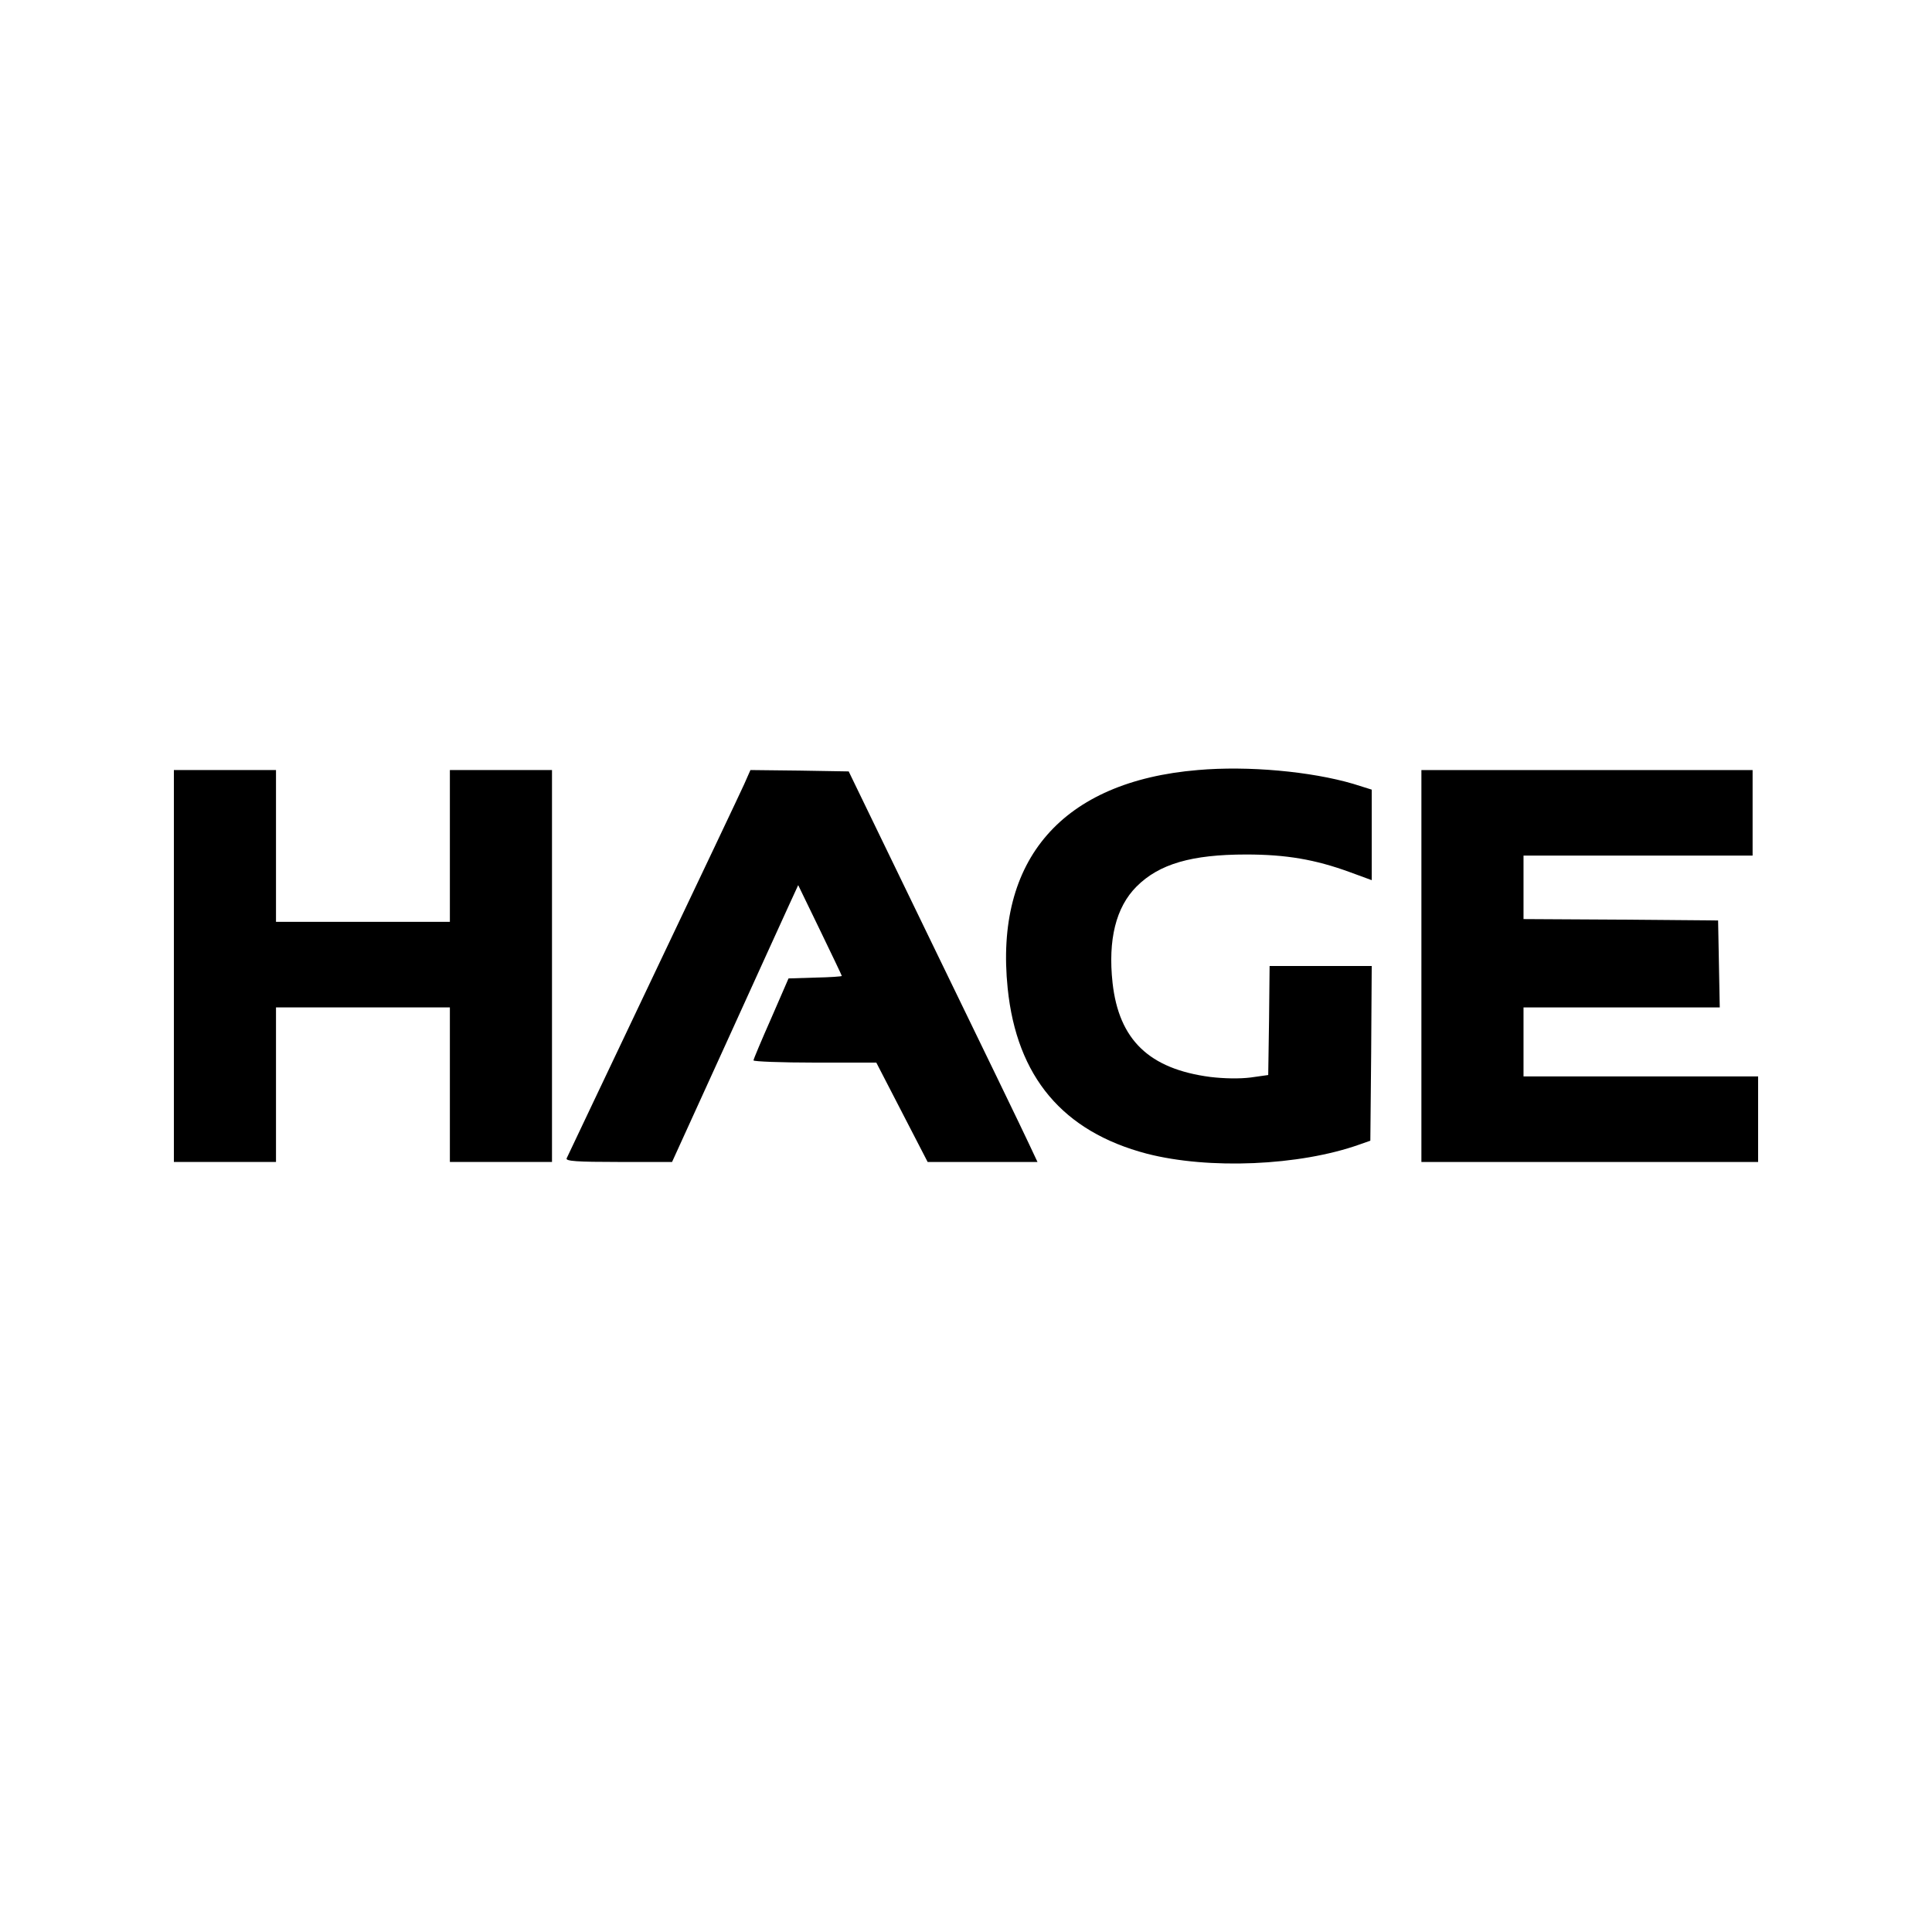
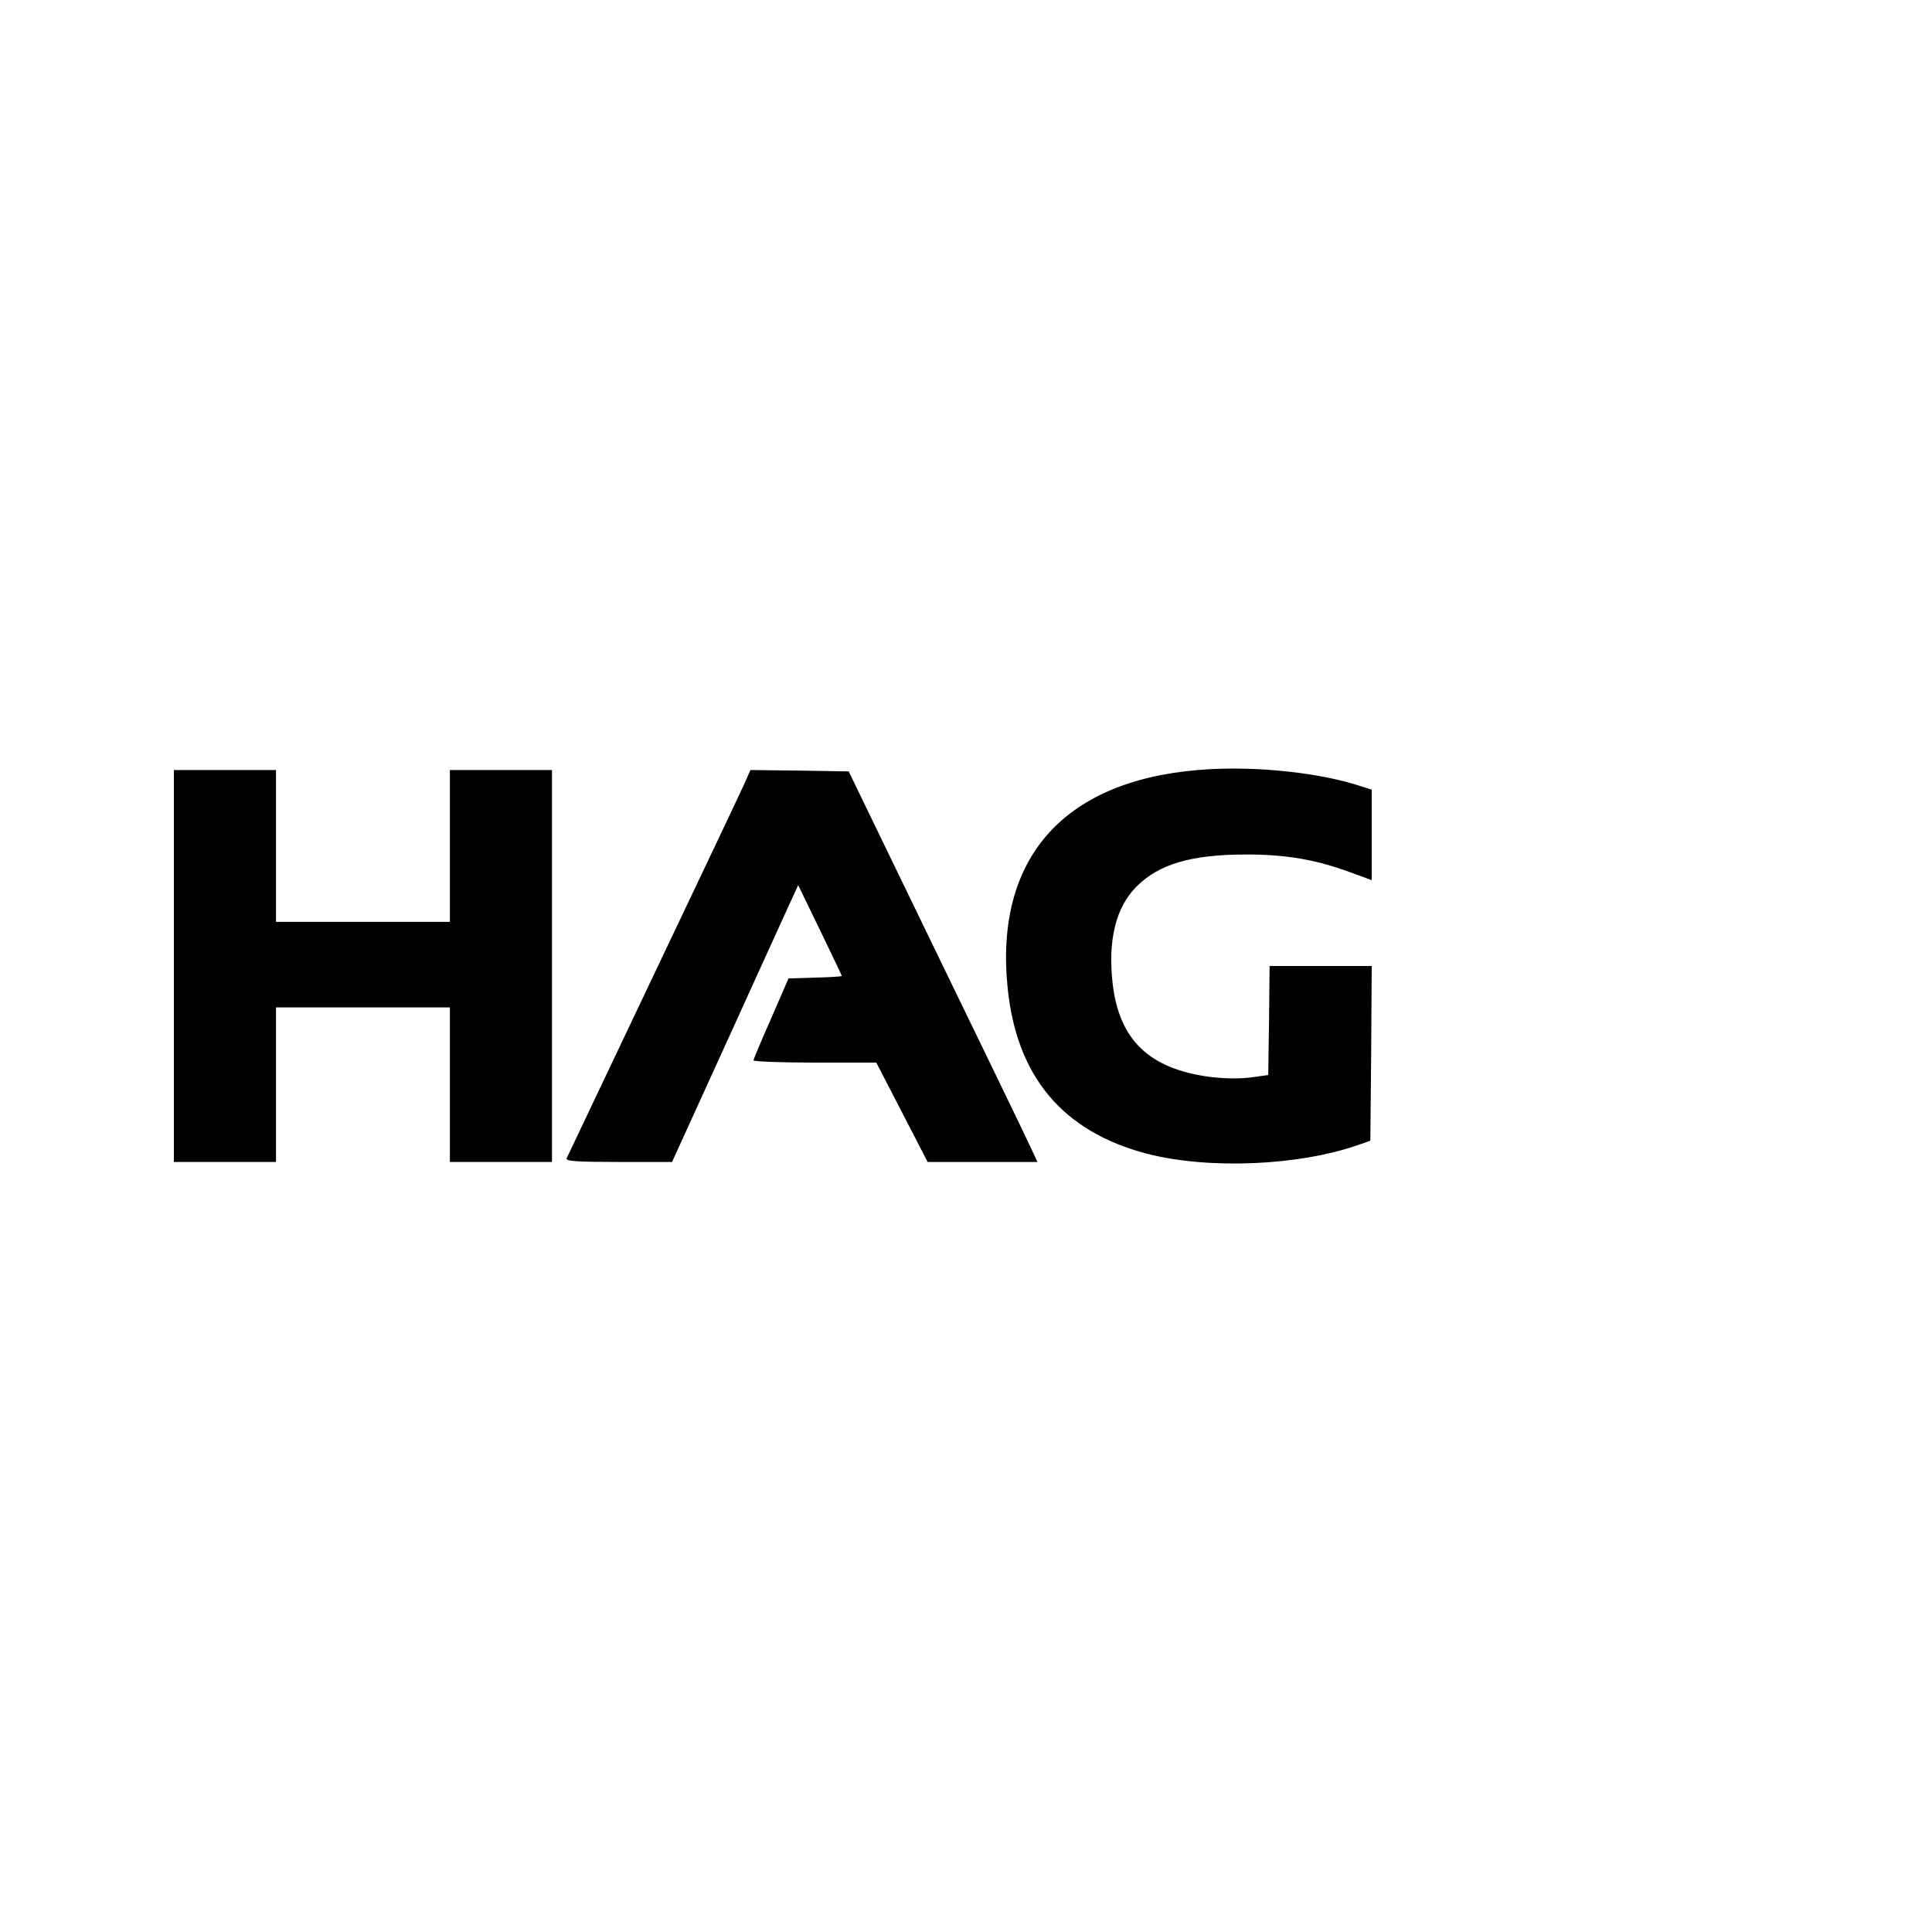
<svg xmlns="http://www.w3.org/2000/svg" version="1.0" width="700pt" height="700pt" viewBox="0 0 700 700" preserveAspectRatio="xMidYMid meet">
  <g transform="translate(0,700) scale(0.1,-0.1)" fill="#000000" stroke="none">
    <path d="M4340 4210 c-491 -41 -737 -324 -689 -791 33 -321 200 -519 504 -599 225 -58 553 -44 770 33 l40 14 3 317 2 316 -185 0 -185 0 -2 -197 -3 -198 -64 -9 c-40 -5 -96 -4 -146 2 -221 29 -331 134 -354 341 -17 156 12 274 87 349 82 82 200 116 397 116 145 0 250 -18 376 -64 l79 -29 0 164 0 164 -67 21 c-153 45 -381 66 -563 50z" />
    <path d="M630 3500 l0 -710 185 0 185 0 0 280 0 280 315 0 315 0 0 -280 0 -280 185 0 185 0 0 710 0 710 -185 0 -185 0 0 -275 0 -275 -315 0 -315 0 0 275 0 275 -185 0 -185 0 0 -710z" />
    <path d="M2696 4158 c-13 -29 -162 -343 -331 -698 -169 -355 -309 -651 -312 -657 -4 -10 37 -13 188 -13 l194 0 195 428 c107 235 209 460 228 501 l34 74 79 -163 c43 -89 79 -164 79 -166 0 -2 -43 -5 -96 -6 l-97 -3 -63 -145 c-35 -79 -64 -148 -64 -152 0 -4 100 -8 223 -8 l222 0 93 -180 93 -180 199 0 199 0 -32 68 c-17 37 -171 355 -342 707 l-310 640 -178 3 -178 2 -23 -52z" />
-     <path d="M5150 3500 l0 -710 610 0 610 0 0 155 0 155 -425 0 -425 0 0 125 0 125 355 0 356 0 -3 158 -3 157 -352 3 -353 2 0 115 0 115 415 0 415 0 0 155 0 155 -600 0 -600 0 0 -710z" />
  </g>
</svg>